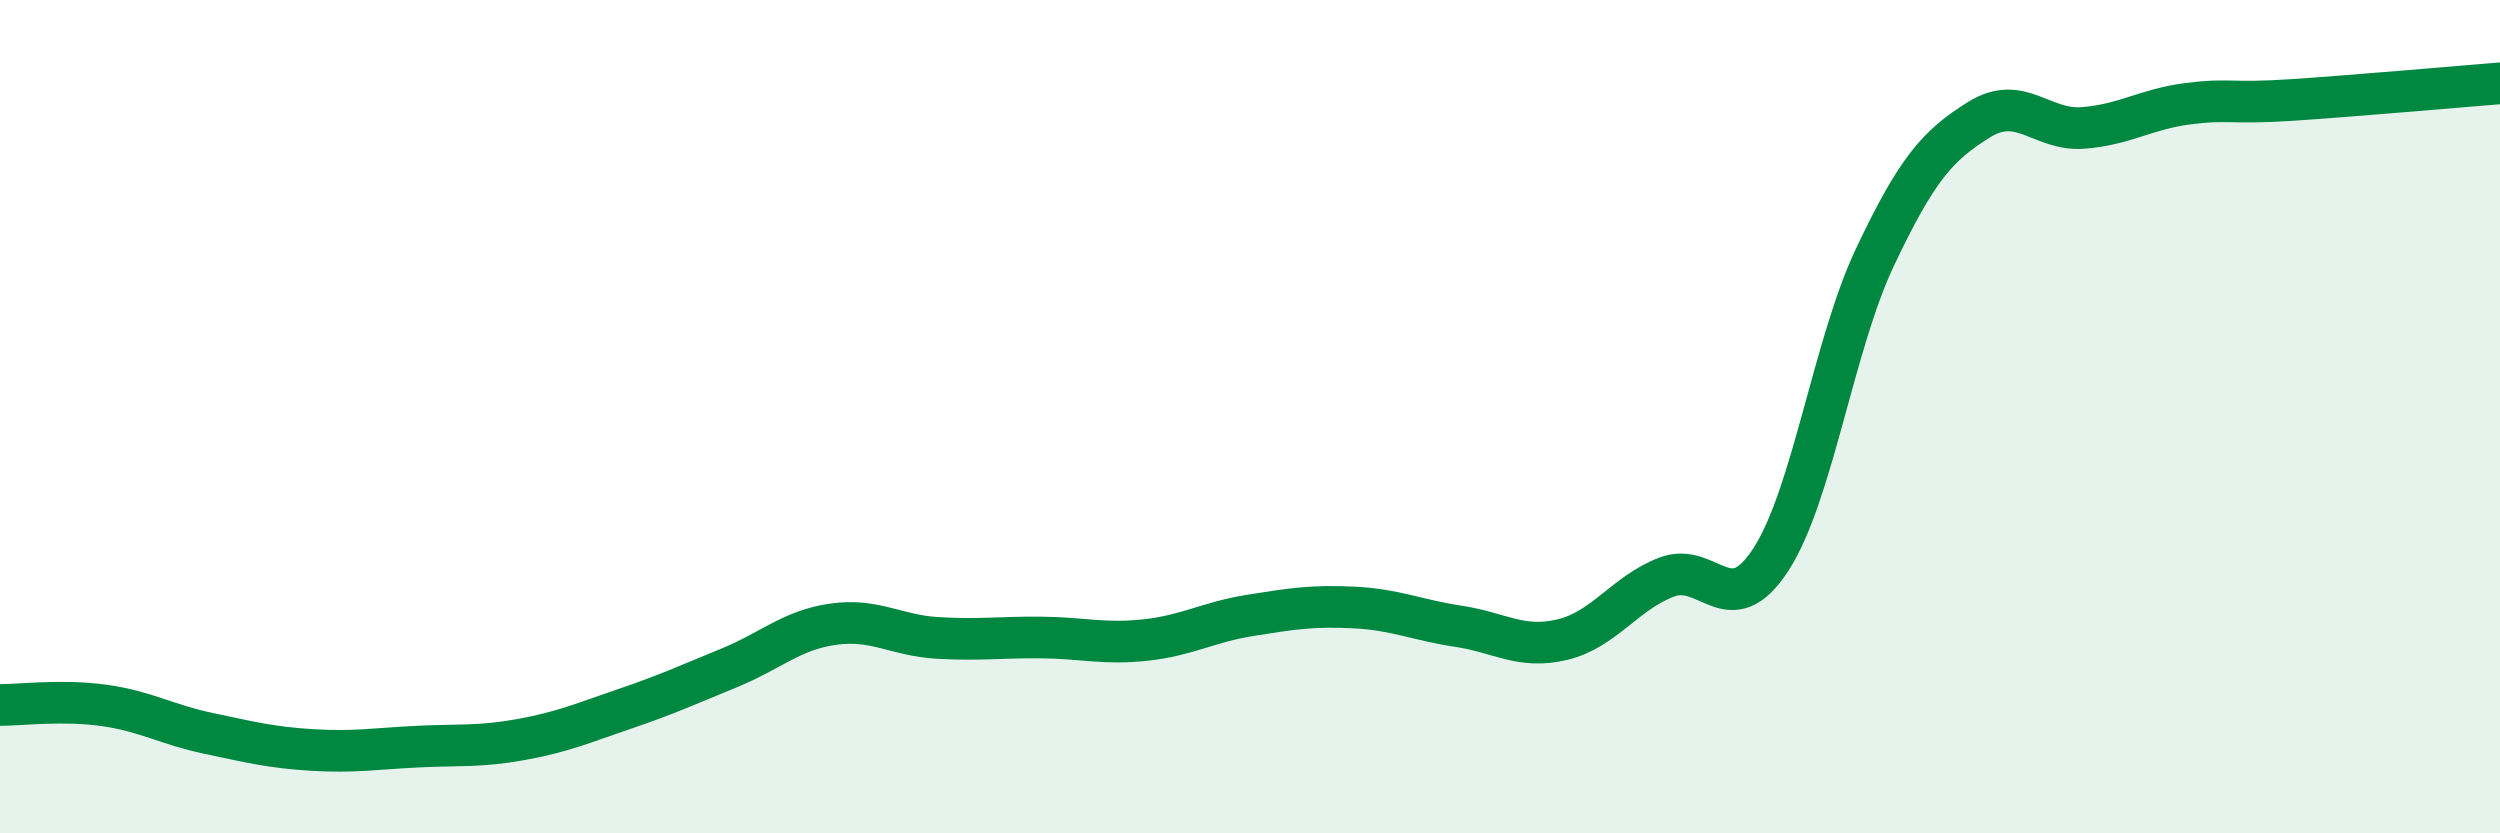
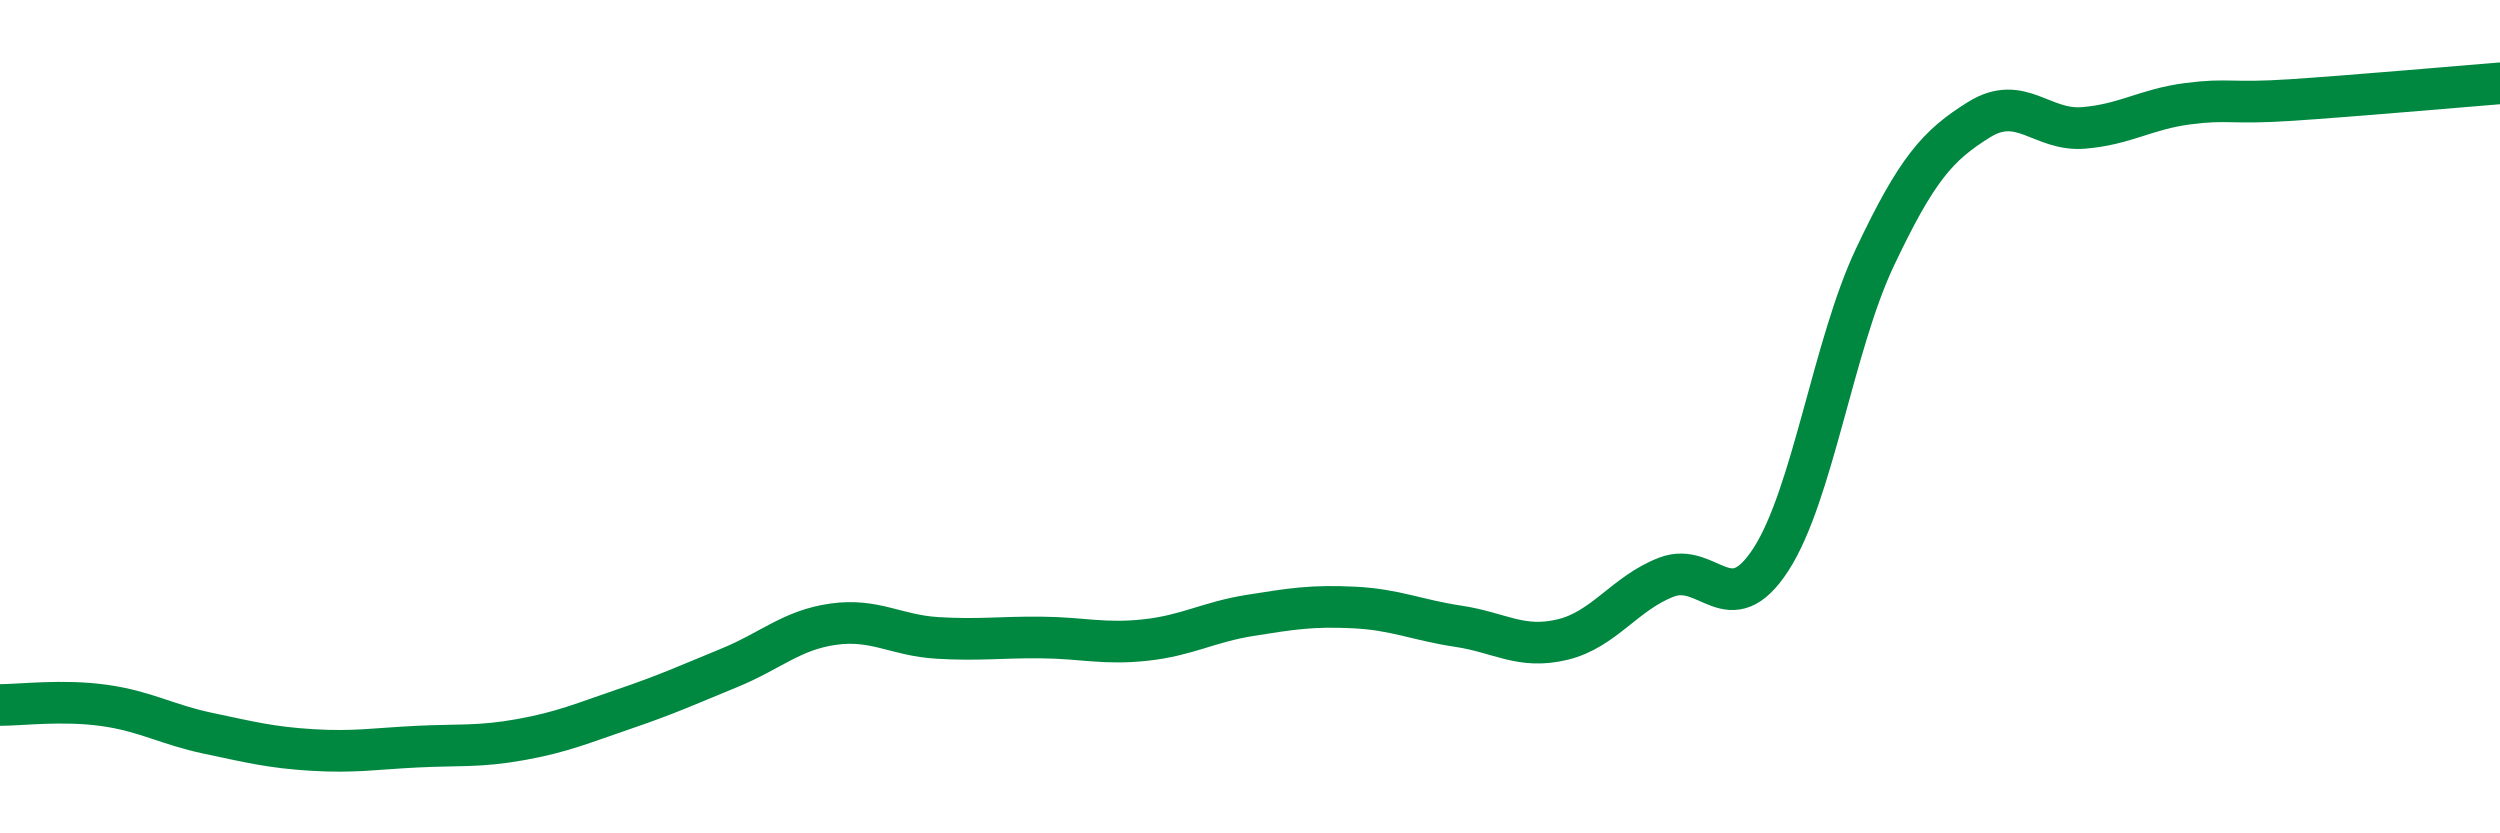
<svg xmlns="http://www.w3.org/2000/svg" width="60" height="20" viewBox="0 0 60 20">
-   <path d="M 0,16.92 C 0.5,16.92 1.5,16.79 2.5,16.93 C 3.5,17.07 4,17.39 5,17.6 C 6,17.81 6.5,17.94 7.5,18 C 8.5,18.06 9,17.97 10,17.92 C 11,17.87 11.5,17.93 12.5,17.75 C 13.5,17.57 14,17.35 15,17.01 C 16,16.67 16.5,16.44 17.5,16.03 C 18.5,15.62 19,15.12 20,14.98 C 21,14.84 21.5,15.25 22.5,15.31 C 23.5,15.37 24,15.29 25,15.3 C 26,15.31 26.5,15.47 27.5,15.36 C 28.5,15.25 29,14.93 30,14.77 C 31,14.61 31.5,14.53 32.5,14.58 C 33.5,14.63 34,14.88 35,15.03 C 36,15.18 36.5,15.59 37.5,15.35 C 38.5,15.11 39,14.23 40,13.85 C 41,13.47 41.5,14.97 42.5,13.43 C 43.5,11.89 44,8.28 45,6.17 C 46,4.06 46.5,3.49 47.5,2.87 C 48.5,2.25 49,3.15 50,3.07 C 51,2.99 51.5,2.62 52.5,2.49 C 53.5,2.36 53.5,2.5 55,2.4 C 56.5,2.3 59,2.08 60,2L60 20L0 20Z" fill="#008740" opacity="0.1" stroke-linecap="round" stroke-linejoin="round" />
  <path d="M 0,16.92 C 0.5,16.92 1.5,16.79 2.5,16.93 C 3.5,17.07 4,17.39 5,17.6 C 6,17.81 6.5,17.94 7.5,18 C 8.5,18.06 9,17.97 10,17.92 C 11,17.87 11.5,17.93 12.5,17.75 C 13.5,17.57 14,17.35 15,17.01 C 16,16.67 16.5,16.44 17.5,16.03 C 18.5,15.62 19,15.12 20,14.98 C 21,14.84 21.5,15.25 22.5,15.31 C 23.5,15.37 24,15.29 25,15.3 C 26,15.31 26.5,15.47 27.5,15.36 C 28.5,15.25 29,14.93 30,14.77 C 31,14.61 31.5,14.53 32.5,14.58 C 33.5,14.63 34,14.88 35,15.03 C 36,15.18 36.5,15.59 37.5,15.35 C 38.5,15.11 39,14.23 40,13.85 C 41,13.47 41.5,14.97 42.5,13.43 C 43.5,11.89 44,8.28 45,6.17 C 46,4.06 46.5,3.49 47.5,2.87 C 48.5,2.25 49,3.15 50,3.07 C 51,2.99 51.5,2.62 52.5,2.49 C 53.5,2.36 53.5,2.5 55,2.4 C 56.5,2.3 59,2.08 60,2" stroke="#008740" stroke-width="1" fill="none" stroke-linecap="round" stroke-linejoin="round" />
</svg>